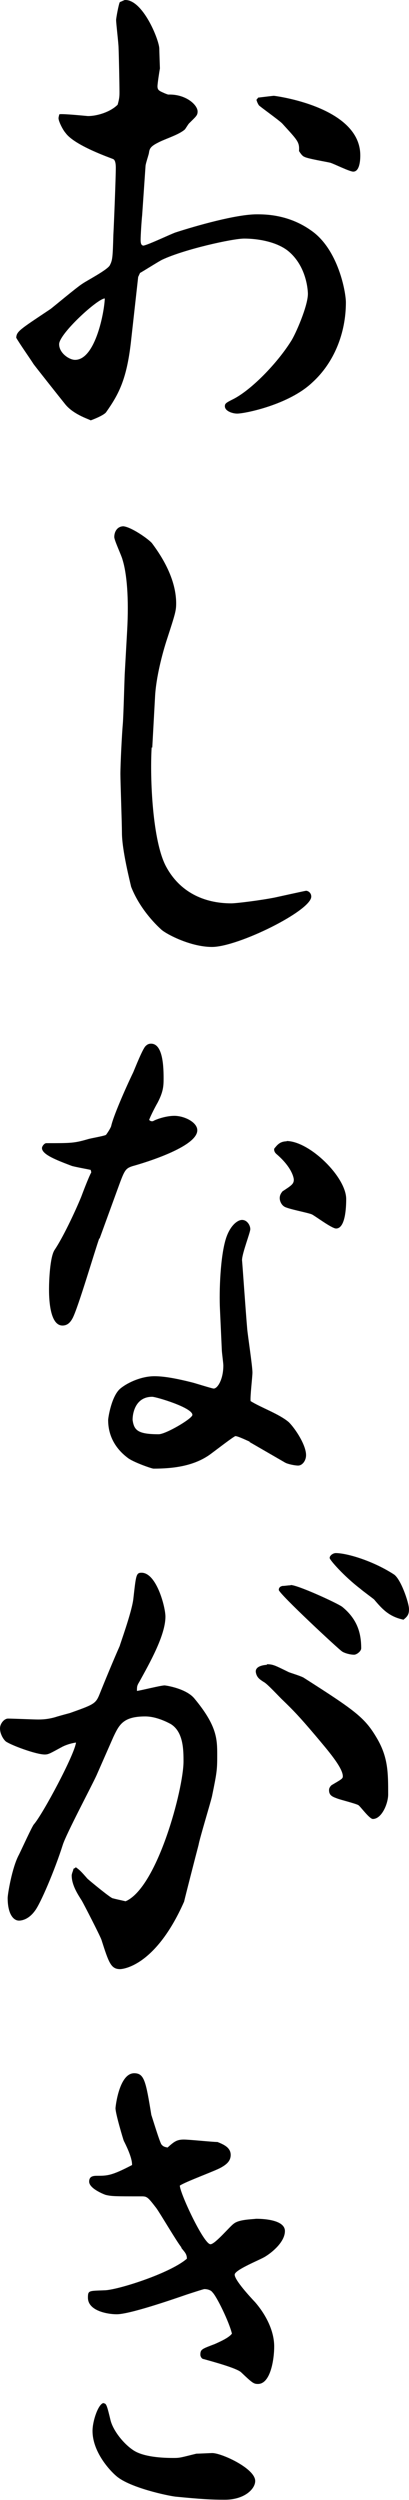
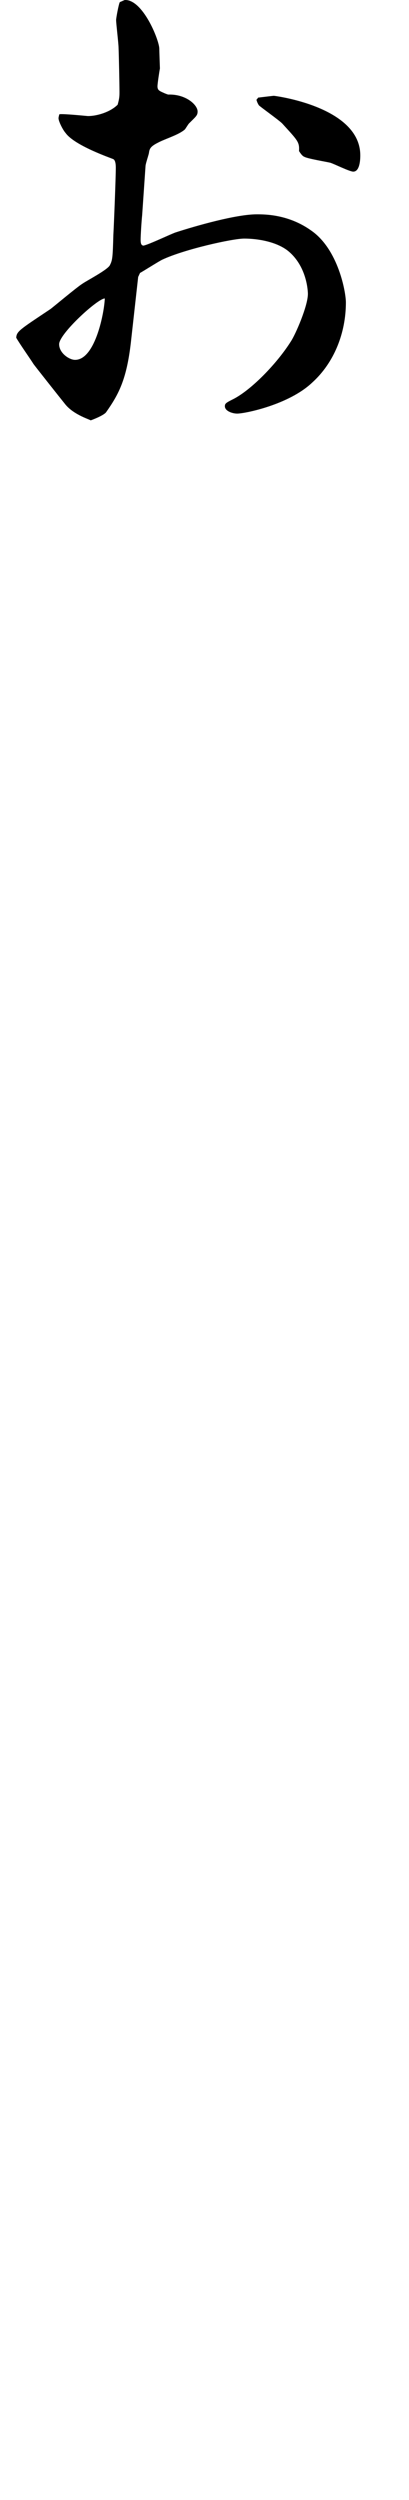
<svg xmlns="http://www.w3.org/2000/svg" id="_レイヤー_2" viewBox="0 0 13.35 81.42">
  <g id="Layer_3">
    <path d="M4.07,0c.59-.03,1.13,1.31,1.13,1.59,0,.1.02.63.02.64-.02.1-.08.5-.08.58,0,.1.04.13.09.16.03.02.21.1.26.11.58-.02.96.34.96.55,0,.13-.05.16-.27.38-.03.02-.12.18-.15.21-.21.18-.64.3-.88.43-.26.13-.27.21-.29.34-.01.06-.11.35-.11.42l-.11,1.6c-.02.18-.05.66-.05.8s.03.18.09.19c.17-.03.9-.38,1.05-.43.68-.22,1.98-.59,2.65-.59.27,0,1.04,0,1.78.53.88.61,1.13,2,1.13,2.34,0,.99-.38,1.96-1.1,2.61-.76.72-2.19,1.01-2.45,1.01-.15,0-.4-.08-.4-.24,0-.08.03-.11.23-.21.61-.29,1.48-1.19,1.93-1.91.14-.21.55-1.14.55-1.54,0-.03-.01-.88-.65-1.4-.38-.3-.99-.4-1.43-.4-.38,0-1.96.35-2.68.69-.12.06-.61.37-.72.43l-.06.13-.24,2.15c-.14,1.2-.4,1.68-.81,2.26-.09.11-.49.26-.5.26-.09-.05-.55-.19-.82-.51-.17-.21-1.05-1.32-1.05-1.33-.08-.13-.46-.67-.56-.85.01-.21.12-.27,1.11-.93.05-.03.87-.72,1.05-.83.14-.1.84-.46.9-.61.08-.16.09-.24.11-.98.02-.35.08-1.88.08-2.18,0-.06,0-.26-.09-.29-.03-.02-1.25-.43-1.55-.85-.09-.1-.23-.38-.23-.48,0-.03.02-.11.03-.13.14-.02.91.06.93.06.3,0,.73-.13.97-.37.06-.21.06-.29.06-.42,0-.22-.02-1.22-.03-1.43,0-.14-.08-.79-.08-.91,0-.06.08-.5.12-.58L4.07,0ZM1.93,11.21c0,.29.33.51.52.51.67,0,.96-1.59.97-2-.23,0-1.49,1.15-1.49,1.49ZM8.42,3.18s.49-.06.52-.06c.02,0,2.82.35,2.82,1.94,0,.08,0,.53-.23.53-.12,0-.64-.26-.75-.29-.12-.03-.73-.13-.84-.19-.05-.02-.09-.05-.18-.19.02-.3-.05-.35-.55-.9-.11-.11-.7-.53-.76-.59-.03-.05-.05-.08-.08-.18l.05-.06Z" />
-     <path d="M4.95,24.34c-.06,1.03.03,3.06.47,3.88s1.22,1.2,2.13,1.2c.17,0,.97-.1,1.42-.19.09-.02,1-.22,1.02-.22.06,0,.17.06.17.19,0,.46-2.39,1.64-3.24,1.64-.73,0-1.55-.45-1.67-.58-.2-.18-.7-.69-.97-1.38-.03-.14-.3-1.19-.3-1.76,0-.3-.05-1.64-.05-1.91,0-.34.05-1.32.08-1.65.02-.24.05-1.36.06-1.59l.08-1.43c.06-1.06-.01-1.86-.15-2.31-.03-.13-.27-.63-.27-.74,0-.19.11-.35.3-.35.27.03.82.42.93.55.2.27.79,1.07.79,1.96,0,.24-.03.34-.29,1.14-.15.45-.37,1.27-.4,1.92l-.09,1.64Z" />
-     <path d="M3.24,40.33c-.15.42-.69,2.26-.87,2.6-.06.11-.15.24-.33.24-.44,0-.44-.98-.44-1.19,0-.27.03-1.04.18-1.27.27-.4.66-1.22.87-1.73.03-.08.24-.64.33-.8l-.02-.08c-.09-.02-.53-.1-.62-.13-.5-.19-.97-.37-.97-.58,0-.06.08-.16.14-.16.82,0,.91,0,1.36-.13.09-.03.52-.1.59-.14.06-.08.15-.22.17-.29.06-.29.44-1.17.72-1.75.06-.14.3-.75.4-.85.06-.06.11-.08.18-.08.4,0,.41.8.41,1.14,0,.24-.01.43-.2.79-.06.1-.24.45-.27.55.03.05.11.06.15.03.09-.05.4-.16.67-.16.33,0,.75.21.75.47,0,.54-1.72,1.06-2.12,1.17-.24.08-.26.14-.49.77l-.58,1.59ZM8.15,46.95c-.08-.03-.38-.18-.47-.18-.12.06-.66.48-.84.61-.53.37-1.19.45-1.83.45-.06,0-.66-.21-.84-.35-.17-.13-.64-.51-.64-1.23,0-.08.11-.79.4-1.03.23-.19.68-.4,1.11-.4.29,0,.67.06,1.26.21.11.03.59.18.66.19.12.03.33-.27.33-.75,0-.08-.05-.43-.05-.51l-.06-1.31c-.03-.59.01-1.75.2-2.33.14-.42.38-.59.52-.59.17,0,.27.18.27.3,0,.11-.27.79-.27,1.01.01.08.12,1.68.17,2.25.02.22.17,1.2.17,1.41,0,.14-.08.8-.06.93.33.21.94.42,1.25.69.21.21.56.74.56,1.07,0,.18-.12.34-.26.34-.11,0-.35-.05-.43-.1l-1.16-.67ZM5.18,46.71c.23,0,1.1-.51,1.1-.63,0-.24-1.19-.59-1.31-.59-.64,0-.65.72-.64.77.05.32.17.45.85.45ZM9.35,37.16c.75,0,1.95,1.17,1.95,1.89,0,.29-.03.96-.33.96-.14,0-.67-.4-.79-.46-.14-.06-.81-.18-.91-.26-.09-.06-.14-.18-.14-.27,0-.11.06-.18.09-.22.29-.19.37-.24.37-.38,0-.06-.06-.4-.56-.83-.06-.05-.09-.11-.08-.18.09-.11.18-.24.41-.24Z" />
-     <path d="M2.47,60.81c.12.08.18.14.38.37.06.06.73.61.82.64.11.03.21.05.43.1,1.04-.45,1.89-3.67,1.89-4.55,0-.37,0-.98-.43-1.23-.01,0-.41-.24-.82-.24-.72,0-.85.27-1.04.67l-.55,1.25c-.17.37-.99,1.91-1.1,2.26-.26.82-.73,1.92-.91,2.15-.21.29-.44.32-.52.32-.18,0-.37-.21-.37-.74,0-.11.14-.99.37-1.41.08-.16.44-.95.49-.99.3-.35,1.33-2.28,1.37-2.66-.12.02-.26.05-.43.13-.41.22-.46.26-.59.26-.27,0-1.01-.27-1.23-.4-.08-.03-.23-.24-.23-.45,0-.16.14-.32.26-.32.15,0,.84.03.97.03.12,0,.35,0,.65-.1.21-.06.29-.08.4-.11.76-.27.84-.3.96-.59.18-.45.47-1.15.67-1.6,0-.03.38-1.06.44-1.51.09-.79.09-.87.27-.87.49,0,.78,1.12.78,1.43,0,.61-.52,1.52-.85,2.12-.08.13-.08.16-.08.3.15-.02.78-.18.9-.18.05,0,.7.1.97.42.75.9.75,1.33.75,1.86,0,.47-.01.55-.17,1.33-.05.22-.4,1.36-.44,1.59-.08.3-.46,1.78-.47,1.84-.96,2.17-2.06,2.2-2.09,2.2-.3,0-.37-.21-.61-.96-.06-.16-.58-1.17-.64-1.27-.12-.19-.33-.5-.33-.82,0-.06.05-.16.06-.22l.06-.03ZM8.7,54.2c.21,0,.26.03.73.26.08.03.44.14.5.19,1.71,1.09,1.99,1.3,2.39,1.99.35.61.35,1.11.35,1.8,0,.3-.21.8-.5.8-.11,0-.4-.4-.47-.45-.11-.06-.61-.18-.7-.22-.17-.06-.26-.11-.26-.27,0-.08.05-.13.08-.16.32-.19.37-.21.37-.29,0-.29-.52-.88-.88-1.31-.56-.66-.73-.83-1.08-1.17-.09-.08-.52-.55-.62-.59-.12-.08-.23-.14-.26-.32-.03-.22.32-.24.37-.24ZM9.49,51.62c.23,0,1.52.59,1.68.71.49.4.62.85.62,1.35,0,.1-.15.21-.23.21-.18,0-.37-.08-.4-.11-.09-.05-2.06-1.88-2.06-2,0-.06.03-.11.12-.13.09,0,.17-.02.26-.02ZM12.21,52.09c-.06-.05-.4-.3-.44-.34-.55-.42-1.01-.95-1.01-1.01,0-.08.11-.16.2-.16.35,0,1.19.24,1.89.69.23.14.5.93.5,1.14,0,.18-.06.24-.18.34-.47-.1-.69-.34-.96-.66Z" />
-     <path d="M5.92,73.19c-.15-.18-.7-1.12-.82-1.28-.27-.35-.3-.38-.47-.38-.88,0-.99,0-1.19-.05-.08-.03-.53-.21-.53-.43,0-.18.14-.19.26-.19.33,0,.47,0,1.14-.35.01-.24-.21-.67-.27-.79-.02-.05-.27-.88-.27-1.06,0-.05.12-1.14.61-1.14.33,0,.38.26.56,1.36.02.05.27.88.33.96.05.06.09.08.2.1.21-.19.3-.26.53-.26.18,0,.94.08,1.1.08.2.08.43.18.43.42,0,.21-.15.32-.33.42-.2.11-1.16.46-1.33.58,0,.24.78,1.91,1,1.91.15,0,.64-.59.76-.67.17-.14.59-.14.73-.16.3,0,.94.05.94.4s-.41.69-.64.83c-.15.1-1,.43-1,.59,0,.18.5.72.67.9.32.37.62.9.62,1.44,0,.42-.12,1.22-.53,1.22-.14,0-.18-.03-.55-.38-.15-.14-.94-.35-1.22-.43-.06,0-.11-.08-.11-.14,0-.18.05-.19.47-.35.18-.08.47-.21.56-.34-.09-.38-.5-1.22-.64-1.35-.04-.06-.15-.1-.26-.1-.03,0-.52.16-.58.18-.55.19-1.87.64-2.28.64-.3,0-.94-.11-.94-.54,0-.24.03-.22.53-.24.41,0,2.15-.55,2.7-1.03,0-.16-.08-.22-.18-.35ZM3.38,78.27c.09,0,.11.06.23.56.09.34.43.77.76.98.38.24,1.11.24,1.31.24s.24-.02.73-.14c.08,0,.47-.02.52-.02.3,0,1.4.5,1.4.91,0,.26-.35.61-.99.61-.44,0-.79-.02-1.61-.1-.26-.03-1.48-.29-1.92-.66-.23-.19-.79-.8-.79-1.48,0-.34.2-.91.37-.91Z" />
  </g>
</svg>